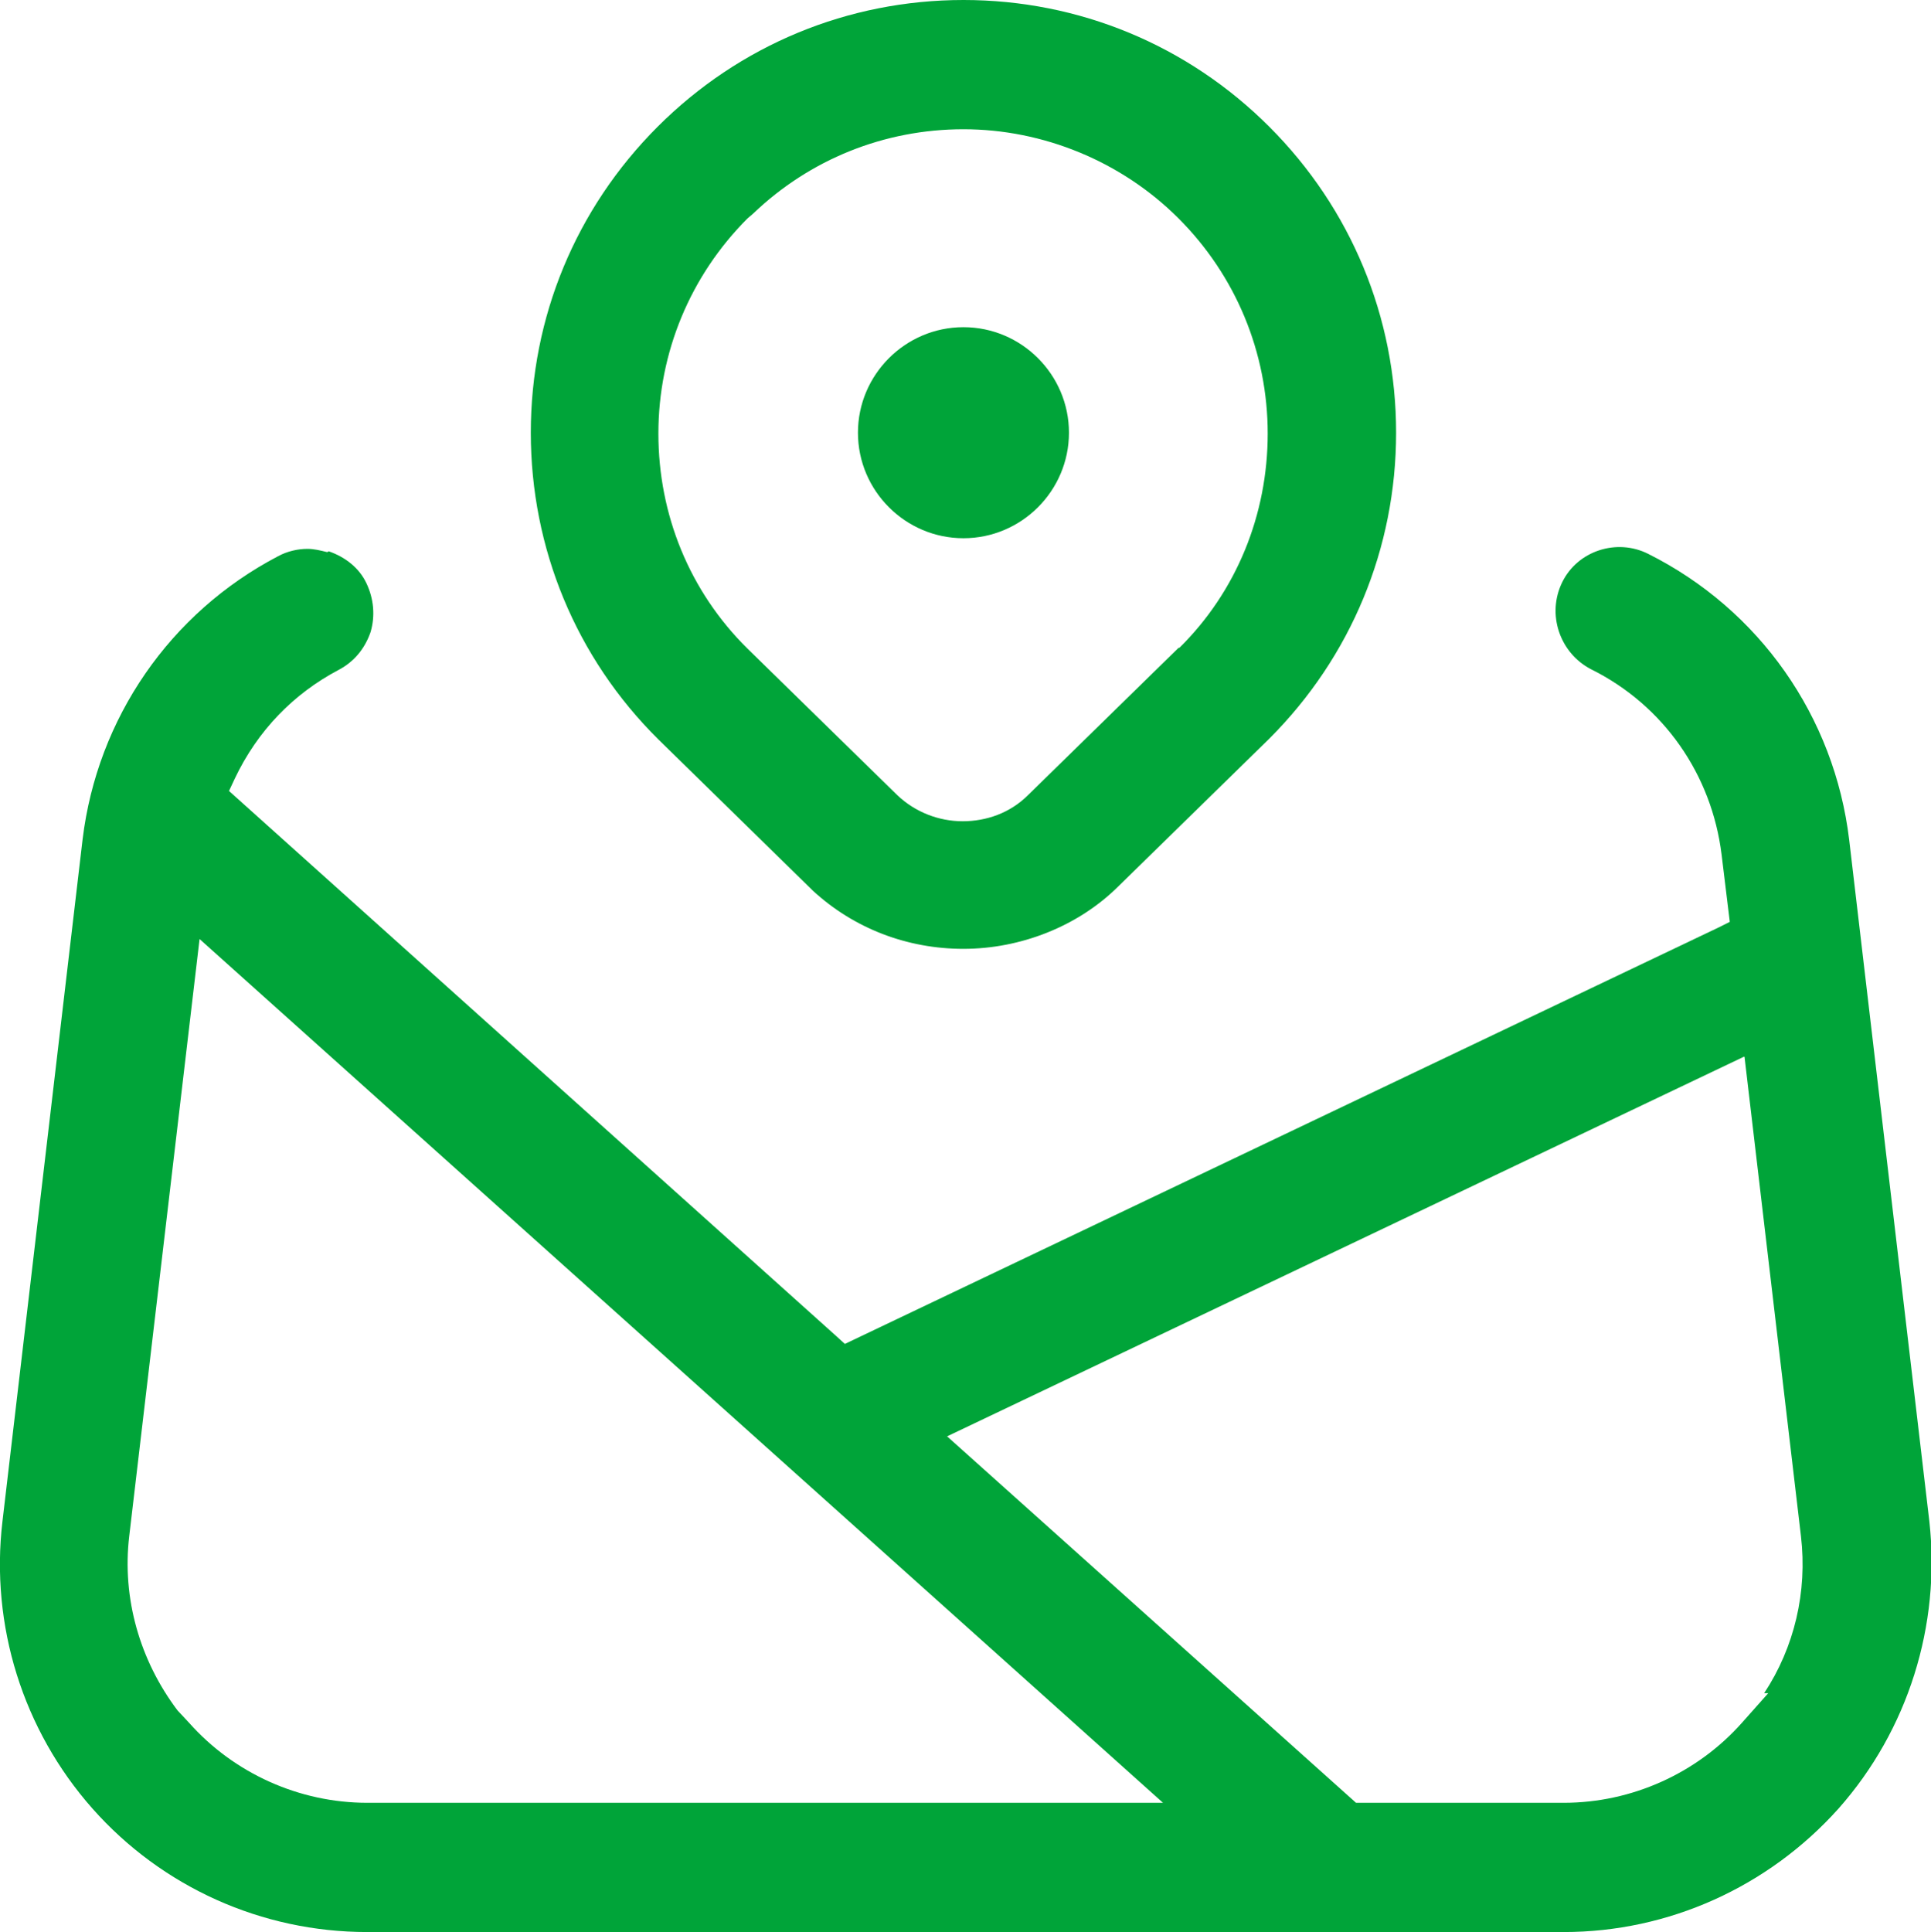
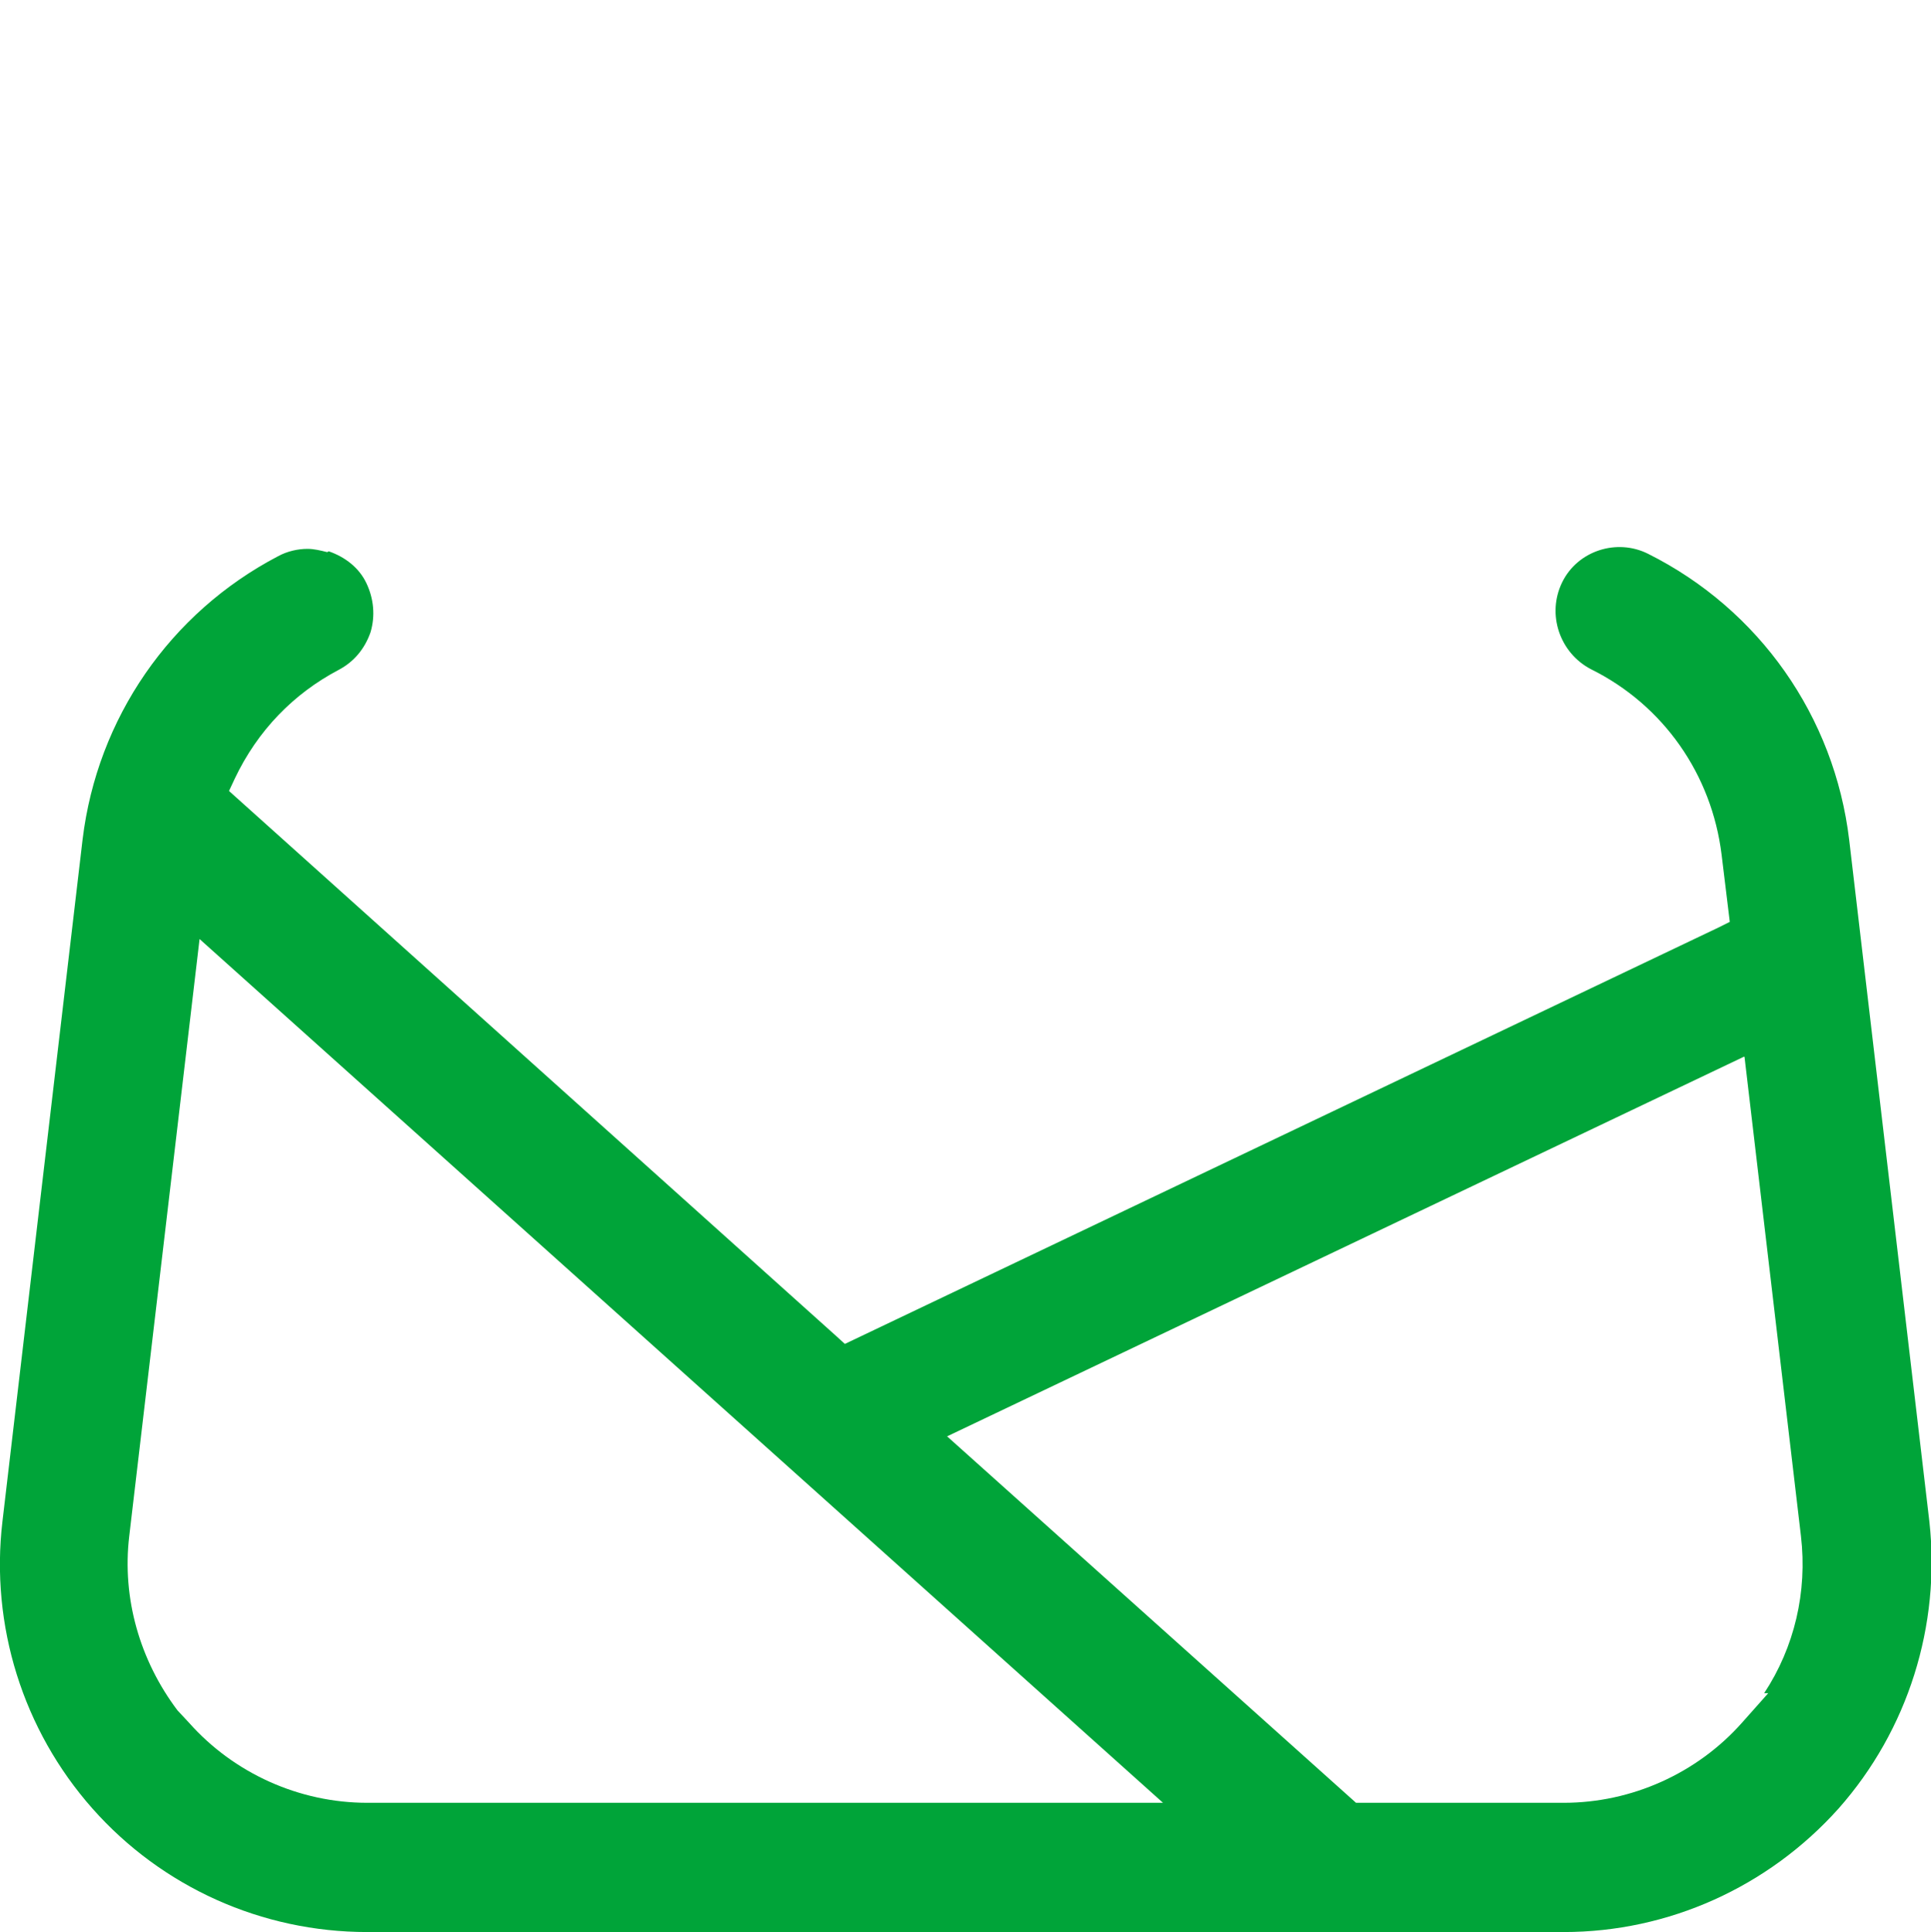
<svg xmlns="http://www.w3.org/2000/svg" id="Warstwa_2" data-name="Warstwa 2" viewBox="0 0 23.61 23.62">
  <defs>
    <style> .cls-1 { fill: #00a439; } </style>
  </defs>
  <g id="Warstwa_1-2" data-name="Warstwa 1">
    <g>
      <path class="cls-1" d="M4,6.75c-.08-.02-.16-.04-.24-.04-.12,0-.25.03-.36.09-1.32.69-2.21,1.98-2.39,3.46L.03,18.6c-.15,1.27.25,2.55,1.1,3.51.85.96,2.07,1.51,3.36,1.51h14.63c1.28,0,2.5-.55,3.36-1.51.85-.96,1.25-2.24,1.11-3.51l-.98-8.33c-.18-1.51-1.1-2.82-2.46-3.5-.38-.19-.86-.04-1.05.35-.19.39-.03.86.35,1.06.89.44,1.48,1.29,1.6,2.27l.1.82-.14.07-10.68,5.09-.11-.1-7.42-6.66.07-.15c.28-.59.72-1.04,1.27-1.33.19-.1.32-.26.39-.46.06-.2.04-.41-.05-.6s-.26-.32-.46-.39ZM21.33,12.92l.69,5.86c.08.68-.08,1.36-.45,1.92h.05l-.32.36c-.55.62-1.35.98-2.18.98h-2.54l-5-4.48,9.74-4.64ZM14.23,22.04H4.49c-.83,0-1.63-.36-2.18-.98l-.14-.15h0c-.46-.61-.68-1.37-.59-2.13l.86-7.3,11.78,10.56Z" />
-       <path class="cls-1" d="M11.78,4c-.71,0-1.29.58-1.29,1.29s.58,1.29,1.29,1.29,1.29-.58,1.29-1.29-.58-1.29-1.29-1.29Z" />
-       <path class="cls-1" d="M11.78,0c-1.41,0-2.74.55-3.74,1.55-1,1-1.55,2.33-1.55,3.74s.55,2.75,1.56,3.75l1.89,1.85c.5.46,1.15.71,1.84.71s1.4-.27,1.9-.77l1.84-1.8c1-1,1.55-2.33,1.55-3.74s-.55-2.74-1.55-3.74c-1-1-2.33-1.55-3.74-1.55ZM14.41,7.92l-1.84,1.8c-.22.22-.51.32-.8.32s-.58-.11-.8-.32l-1.83-1.79c-.71-.7-1.09-1.64-1.09-2.63s.39-1.93,1.09-2.63l.07-.06c.69-.66,1.6-1.03,2.57-1.03s1.93.39,2.63,1.09,1.09,1.64,1.09,2.63-.38,1.93-1.08,2.62Z" />
    </g>
  </g>
</svg>